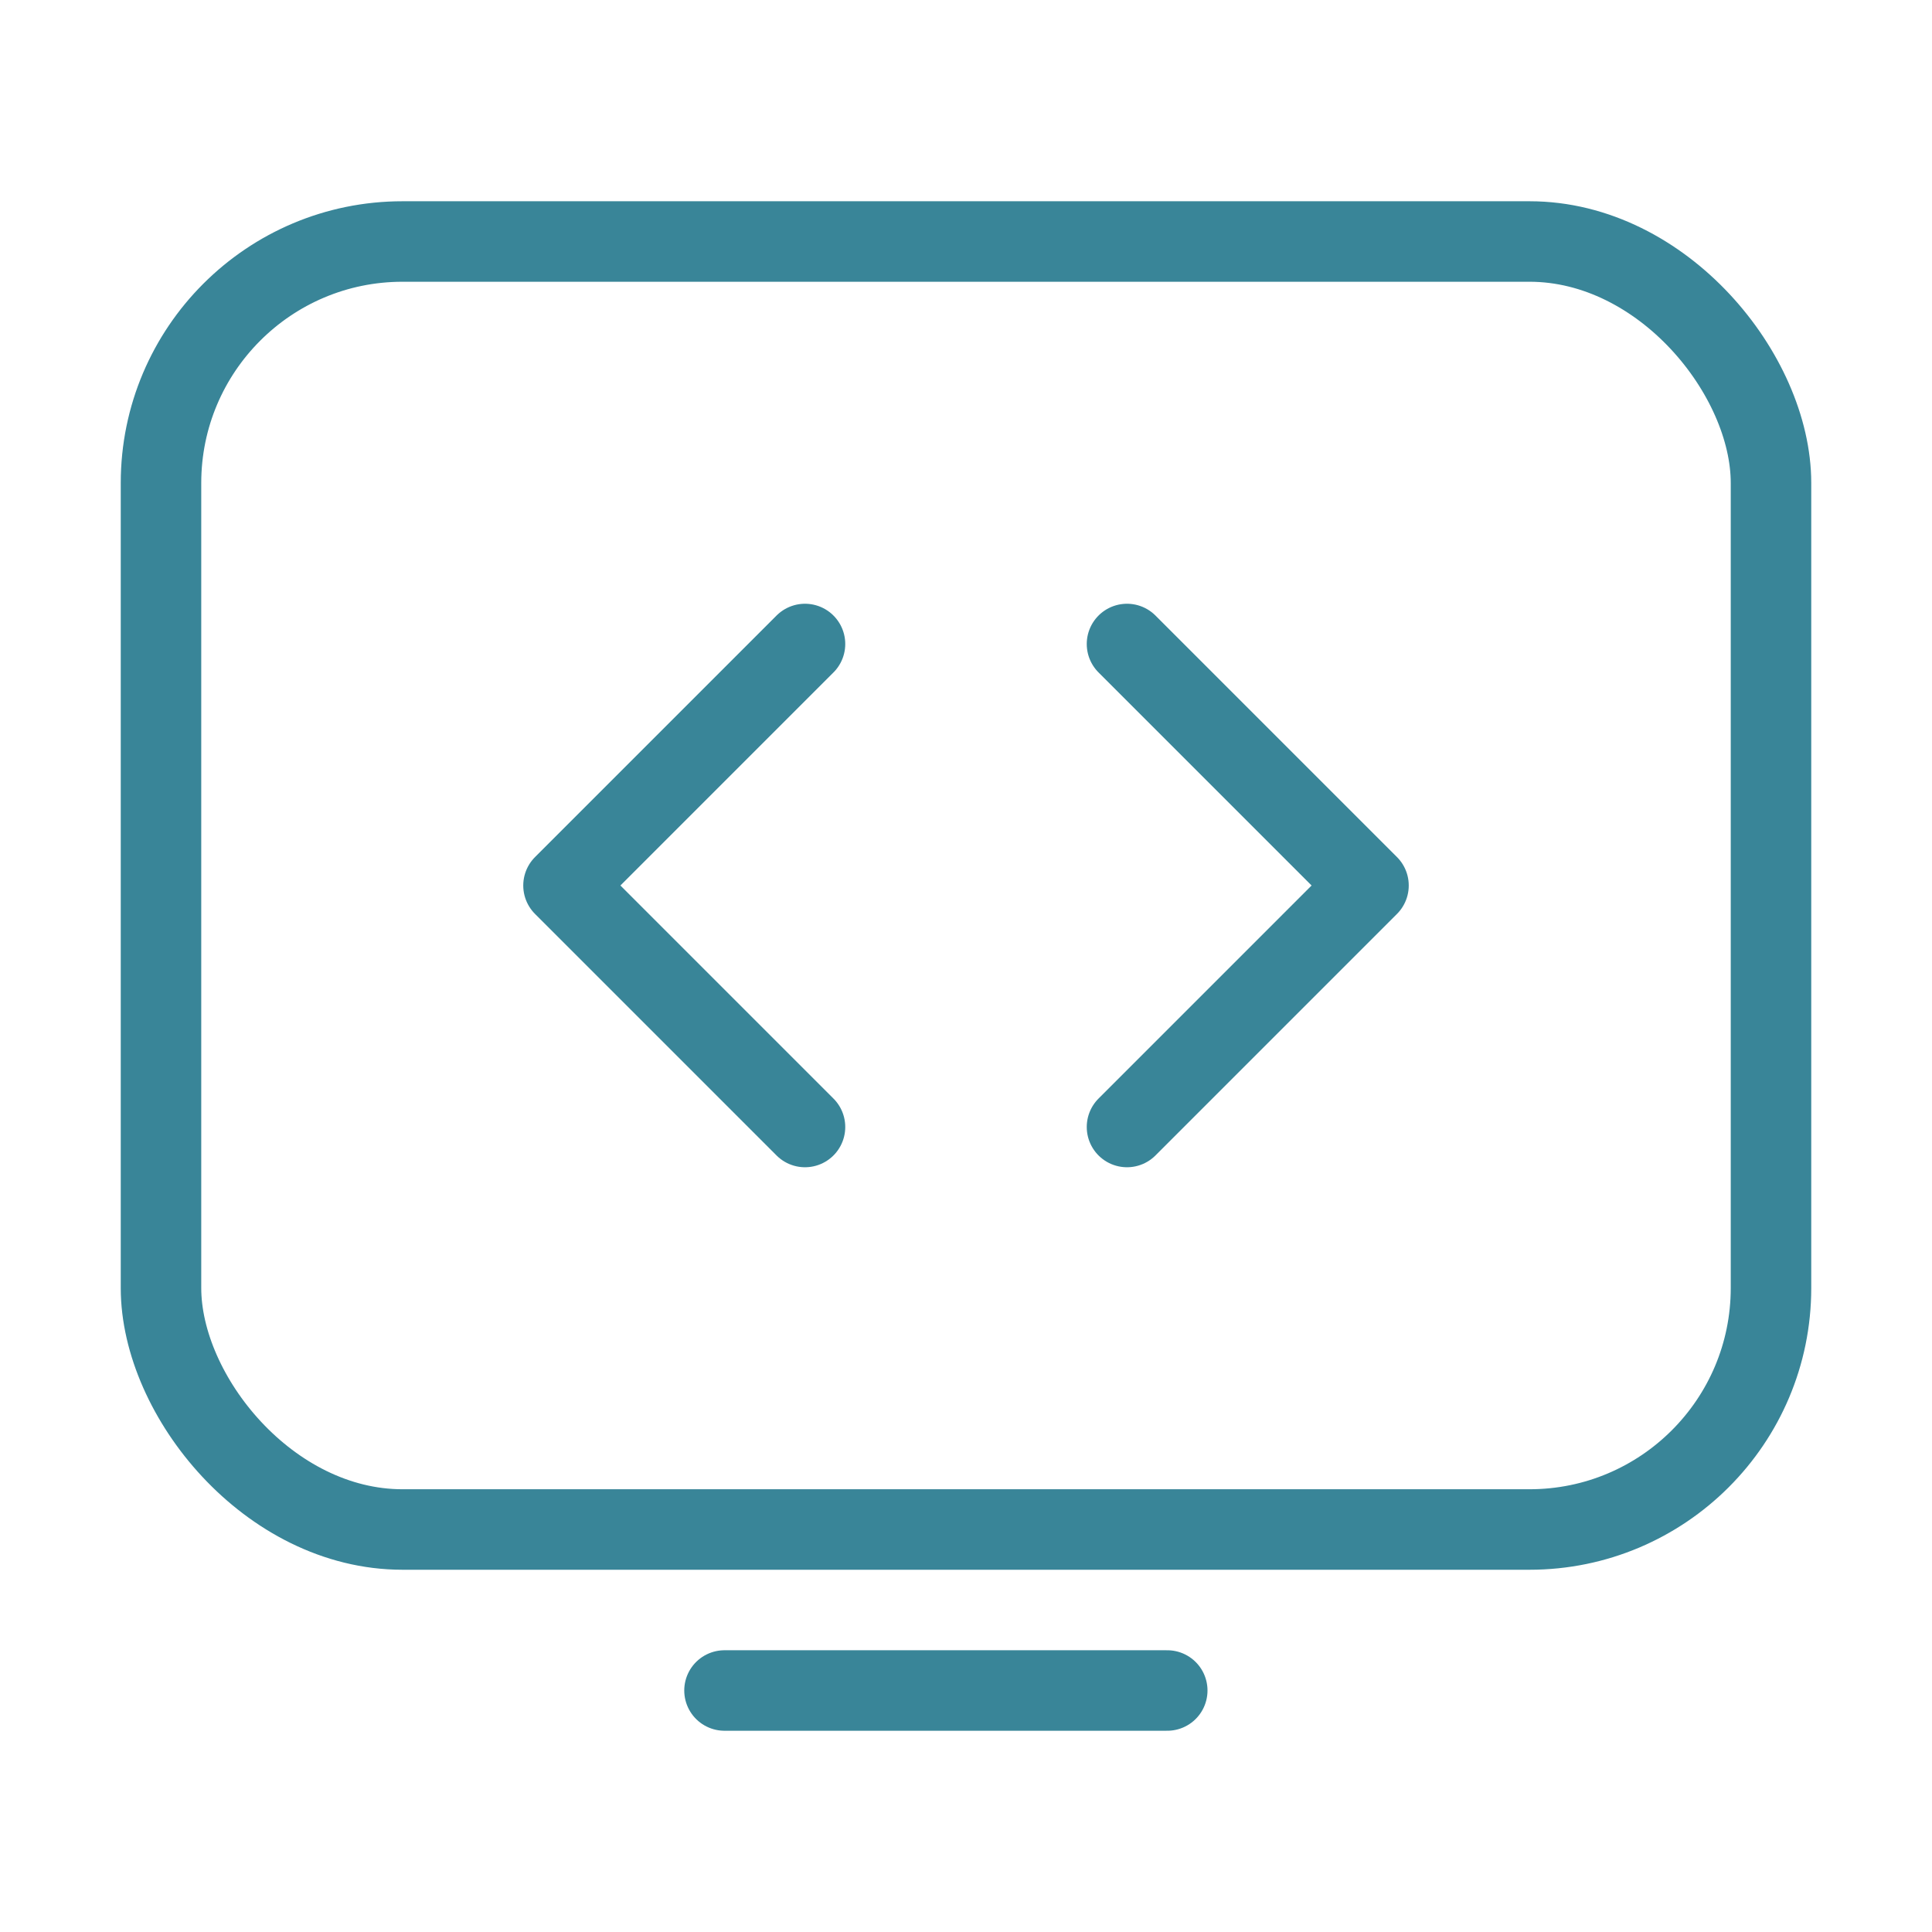
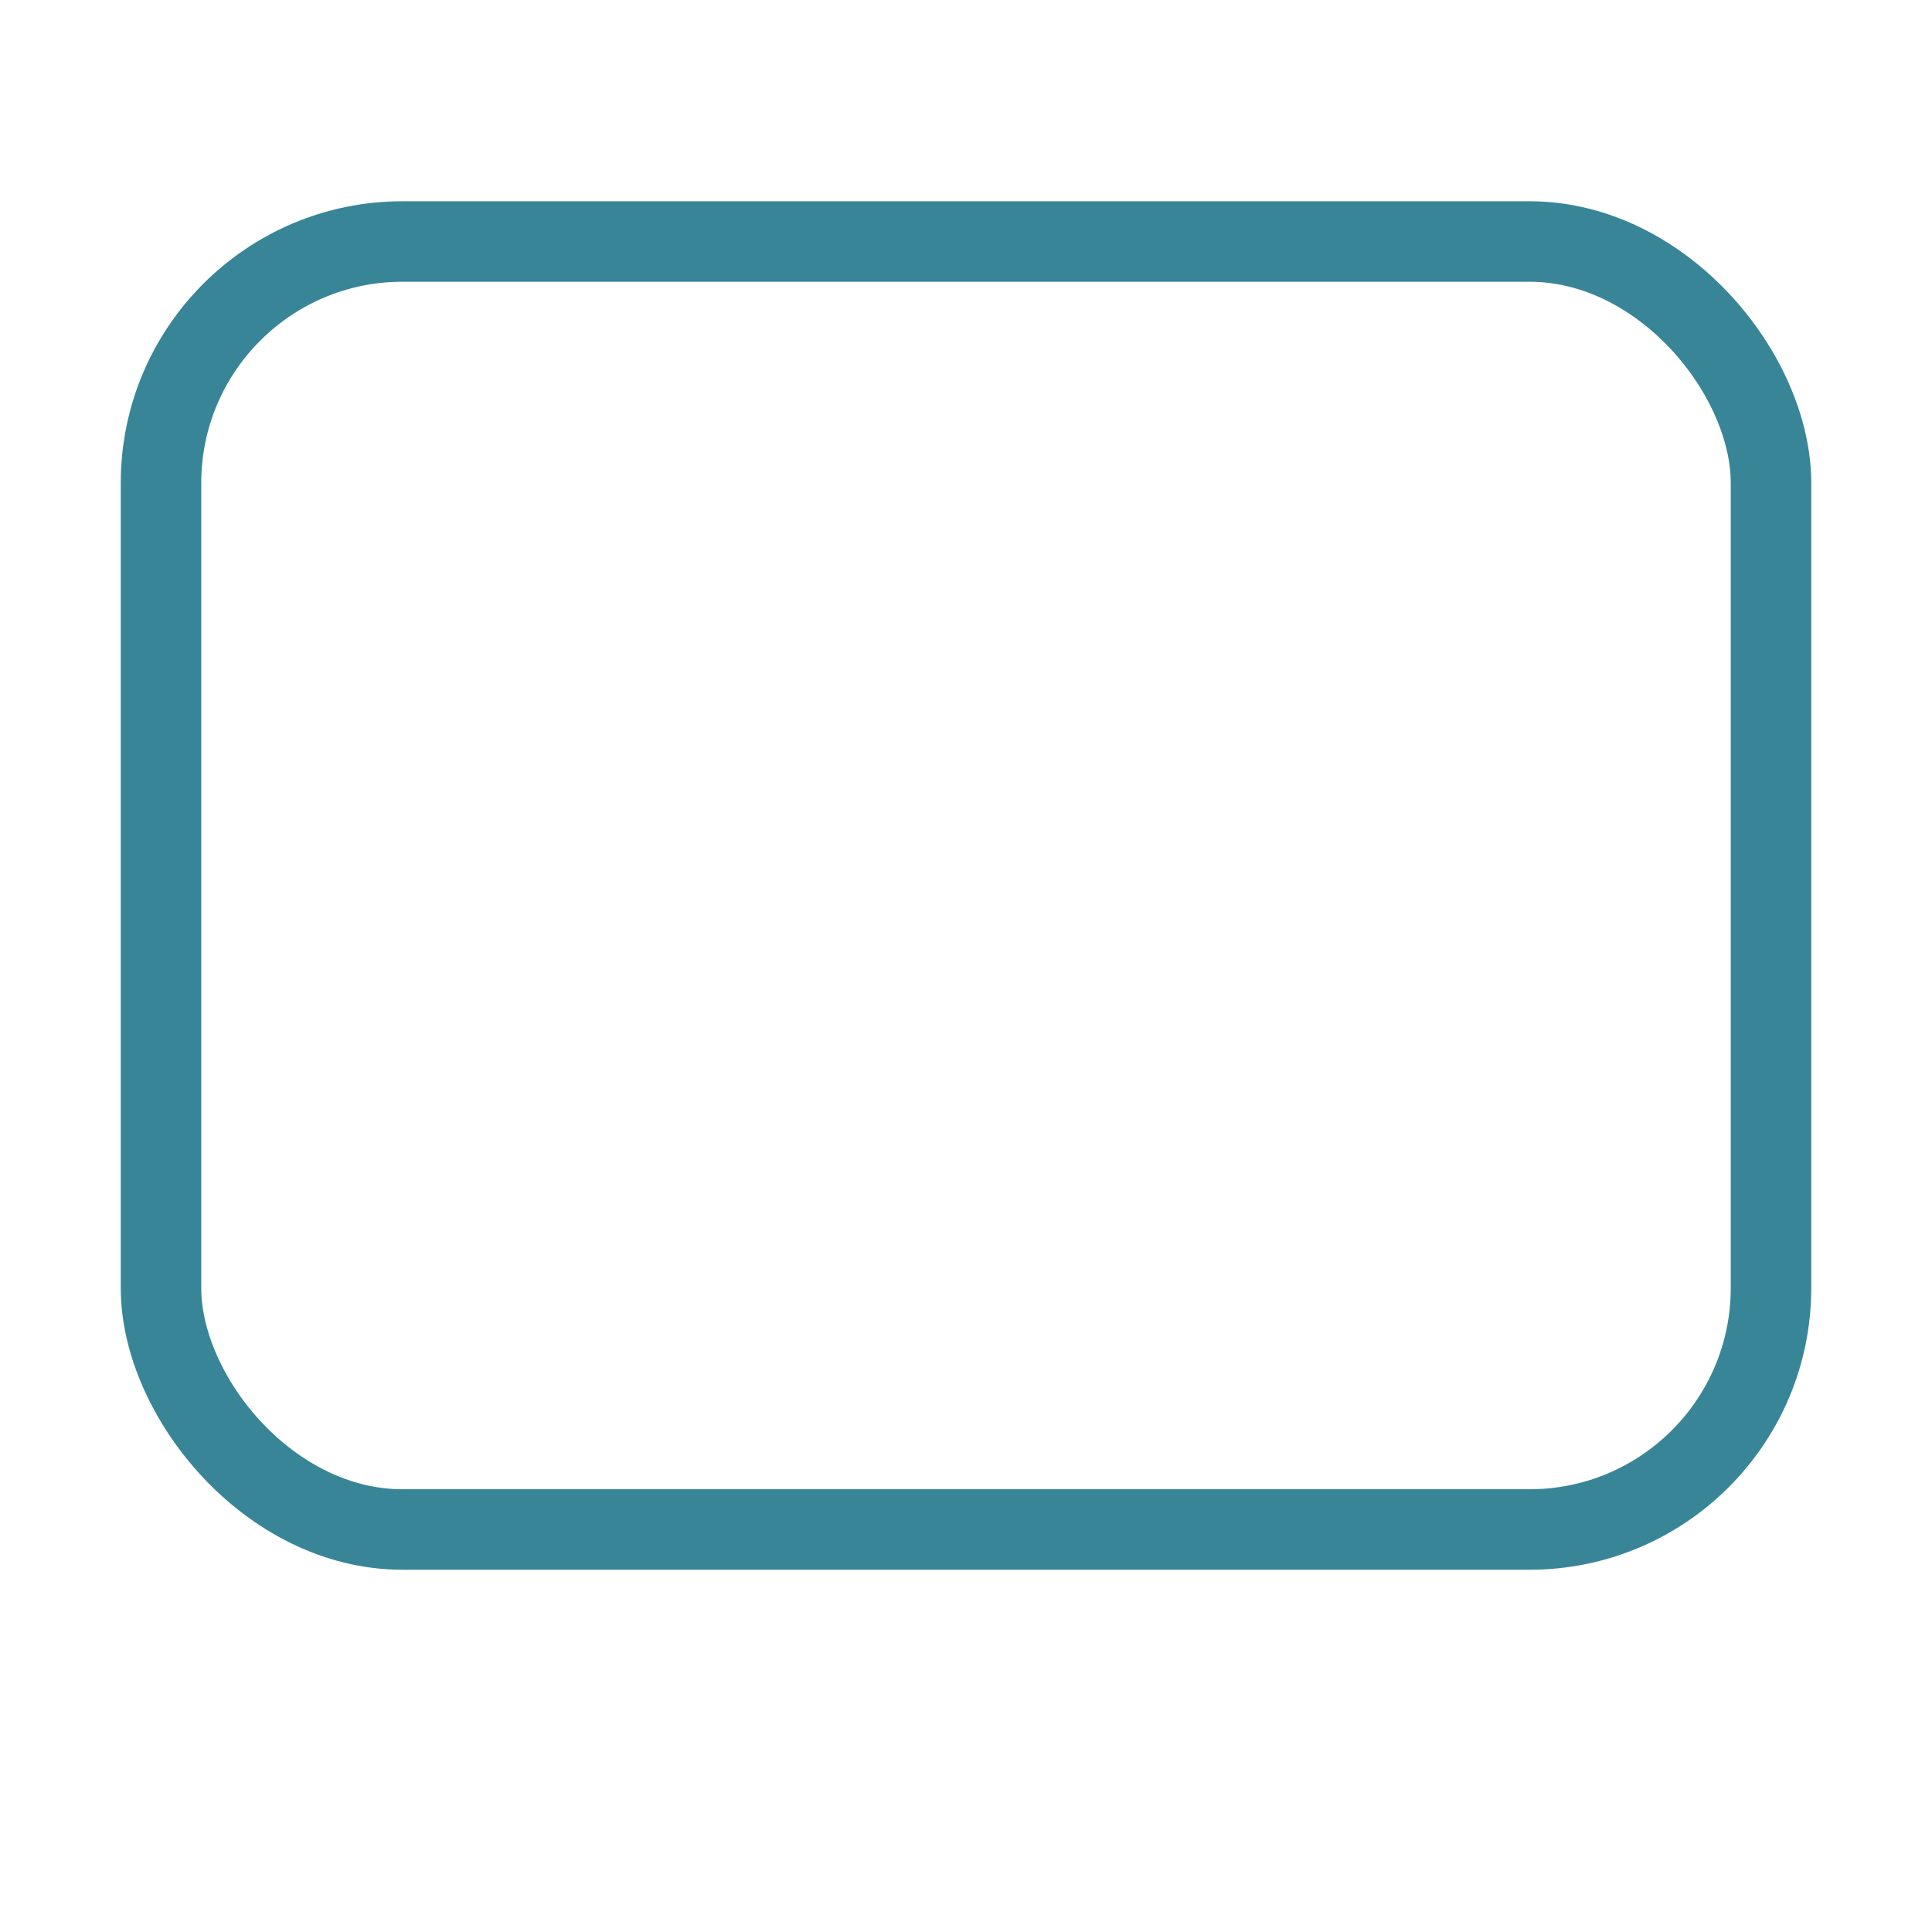
<svg xmlns="http://www.w3.org/2000/svg" width="24" height="24" viewBox="0 0 24 24" fill="none">
-   <path d="M14 14L17 11L14 8" stroke="#398598" stroke-linecap="round" stroke-linejoin="round" />
-   <path d="M10 8L7 11L10 14" stroke="#398598" stroke-linecap="round" stroke-linejoin="round" />
  <rect x="2" y="3" width="20" height="16" rx="3" stroke="#398598" stroke-linecap="round" stroke-linejoin="round" />
-   <path d="M9 21H14.5" stroke="#398598" stroke-linecap="round" />
</svg>